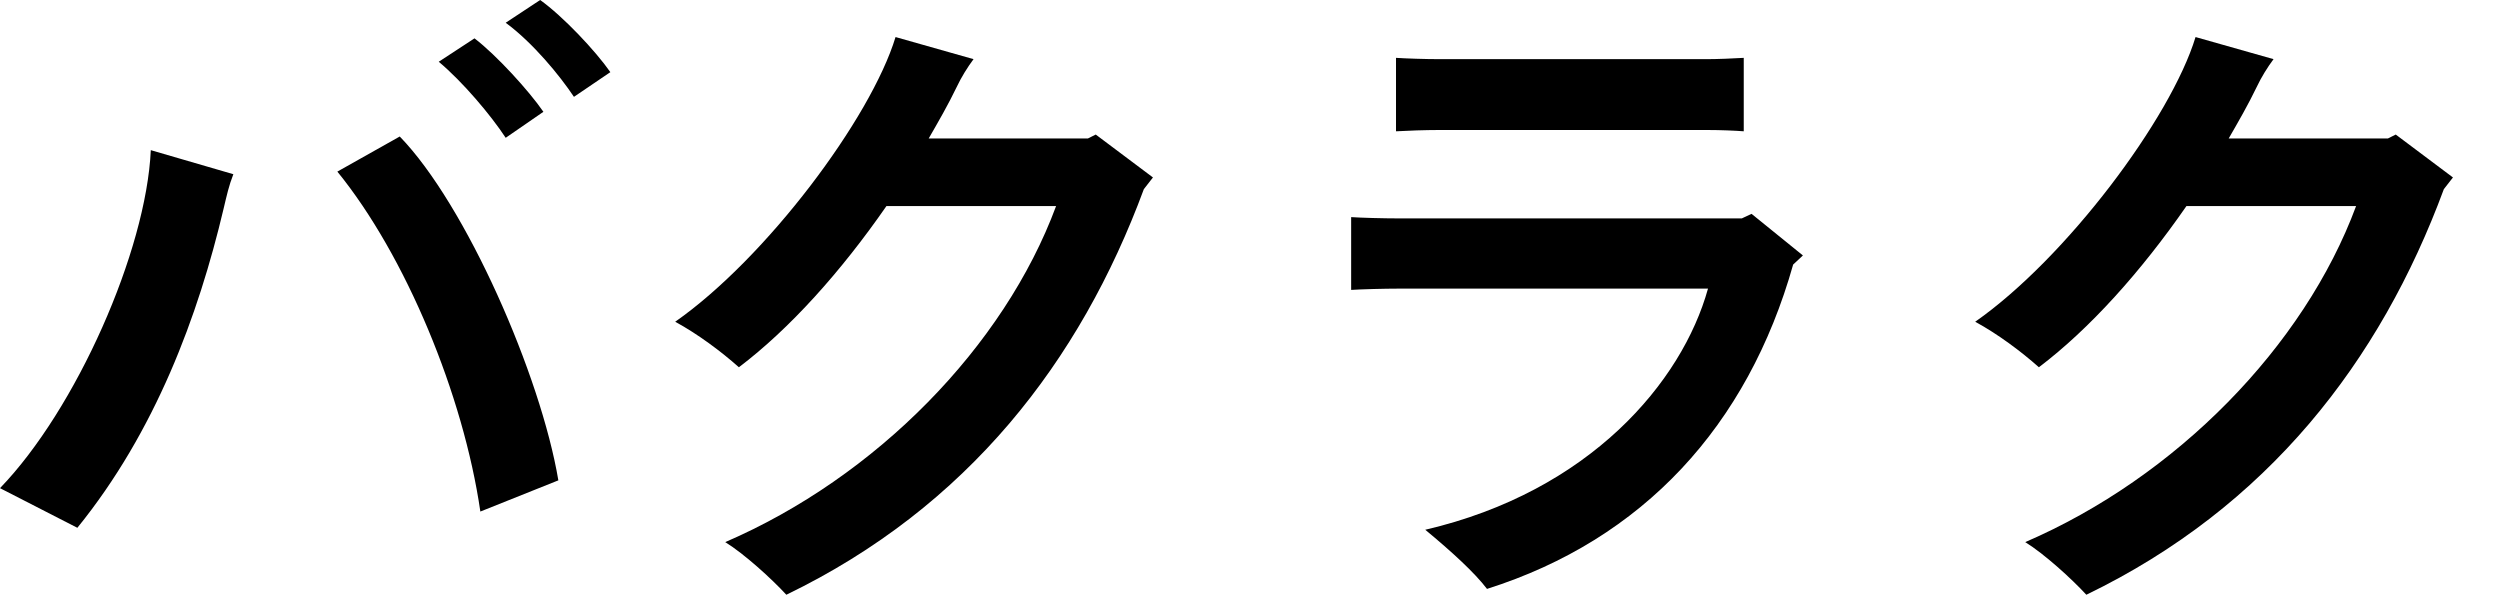
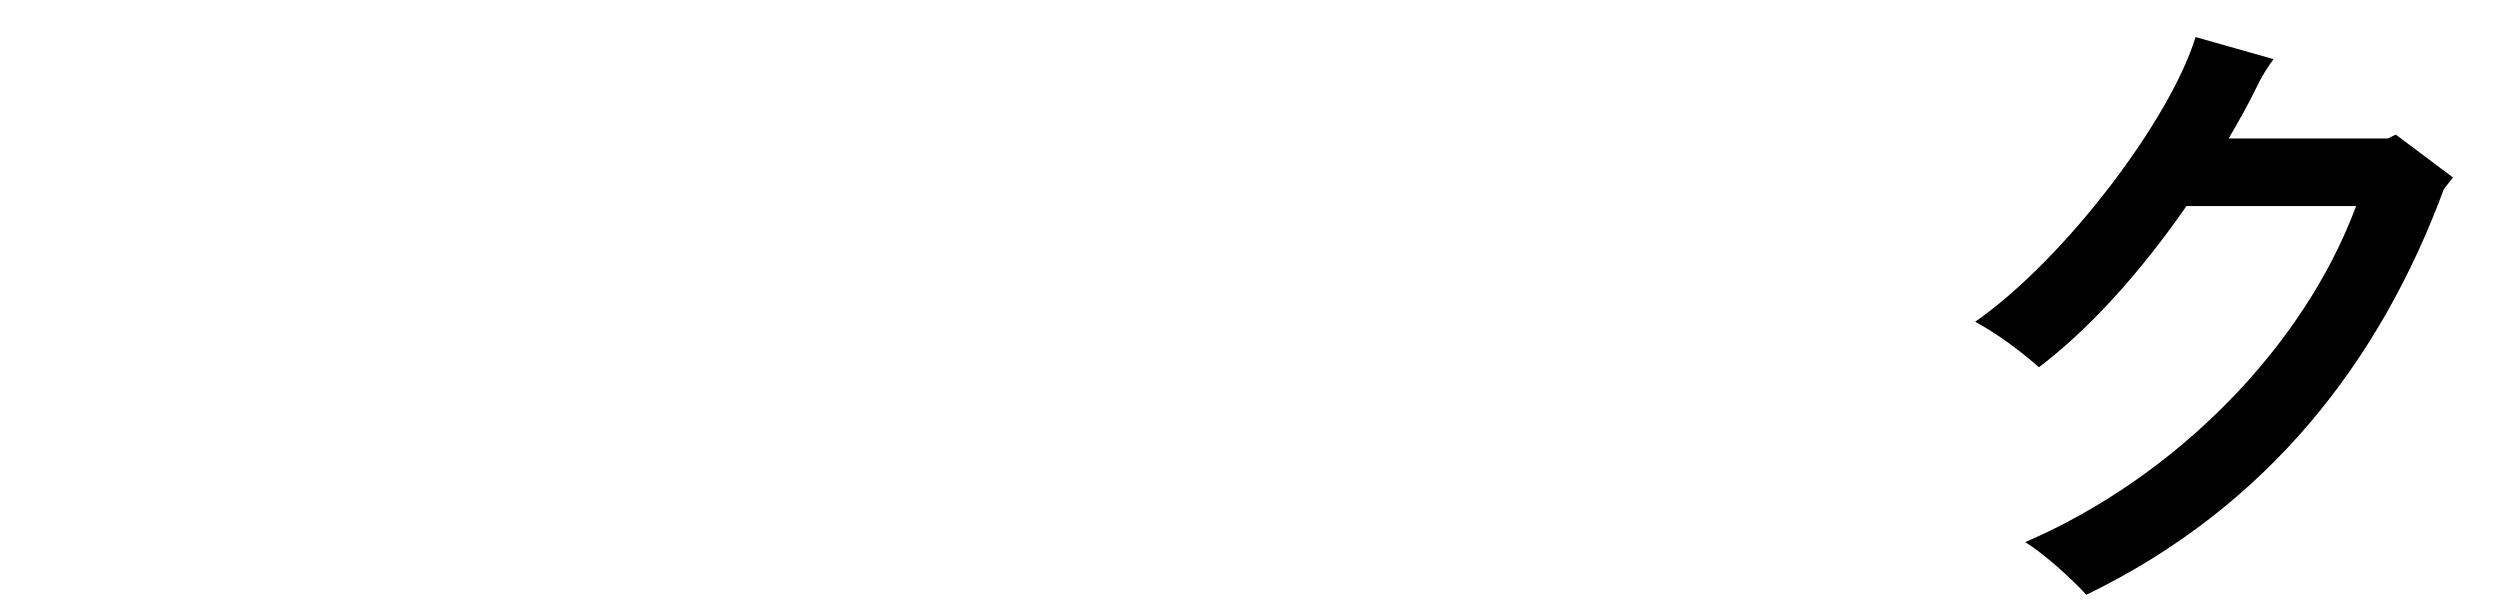
<svg xmlns="http://www.w3.org/2000/svg" fill="none" height="12" viewBox="0 0 50 12" width="50">
  <g fill="#000">
    <path d="m47.915 2.691 1.144.858-.182.234c-1.274 3.445-3.523 6.357-7.15 8.112-.299-.325-.845-.819-1.222-1.053 3.016-1.3 5.577-3.913 6.617-6.721h-3.393c-.91 1.313-1.937 2.457-2.951 3.224-.351-.312-.819-.663-1.274-.91 1.82-1.274 3.913-4.069 4.407-5.694l1.56.442c-.117.156-.247.364-.338.559-.169.351-.364.689-.559 1.027h3.185z" />
-     <path d="m34.147 2.6h-5.369c-.26 0-.65.013-.858.026v-1.469c.195.013.585.026.858.026h5.369c.182 0 .533-.013.728-.026v1.469c-.156-.013-.468-.026-.728-.026zm.884 1.677 1.027.832-.195.182c-.91 3.224-3.003 5.499-6.123 6.487-.247-.325-.702-.741-1.235-1.183 3.289-.767 5.135-2.951 5.655-4.823h-6.175c-.299 0-.767.013-.962.026v-1.456c.182.013.637.026.962.026h6.851z" />
-     <path d="m21.915 2.691 1.144.858-.182.234c-1.274 3.445-3.523 6.357-7.15 8.112-.299-.325-.845-.819-1.222-1.053 3.016-1.3 5.577-3.913 6.617-6.721h-3.393c-.91 1.313-1.937 2.457-2.951 3.224-.351-.312-.819-.663-1.274-.91 1.82-1.274 3.913-4.069 4.407-5.694l1.56.442c-.117.156-.247.364-.338.559-.169.351-.364.689-.559 1.027h3.185z" />
-     <path d="m10.803 0c.455.325 1.105 1.014 1.404 1.443l-.728.494c-.286-.429-.819-1.079-1.365-1.482zm-1.313.767c.442.338 1.092 1.053 1.378 1.469l-.754.52c-.299-.455-.858-1.118-1.339-1.521zm.117 9.464c-.338-2.327-1.495-5.122-2.86-6.799l1.248-.702c1.326 1.365 2.821 4.784 3.172 6.877zm-8.06.325-1.547-.793c1.521-1.573 2.925-4.745 3.016-6.76l1.651.481c-.091.234-.13.416-.195.689-.507 2.145-1.365 4.459-2.925 6.383z" />
  </g>
</svg>